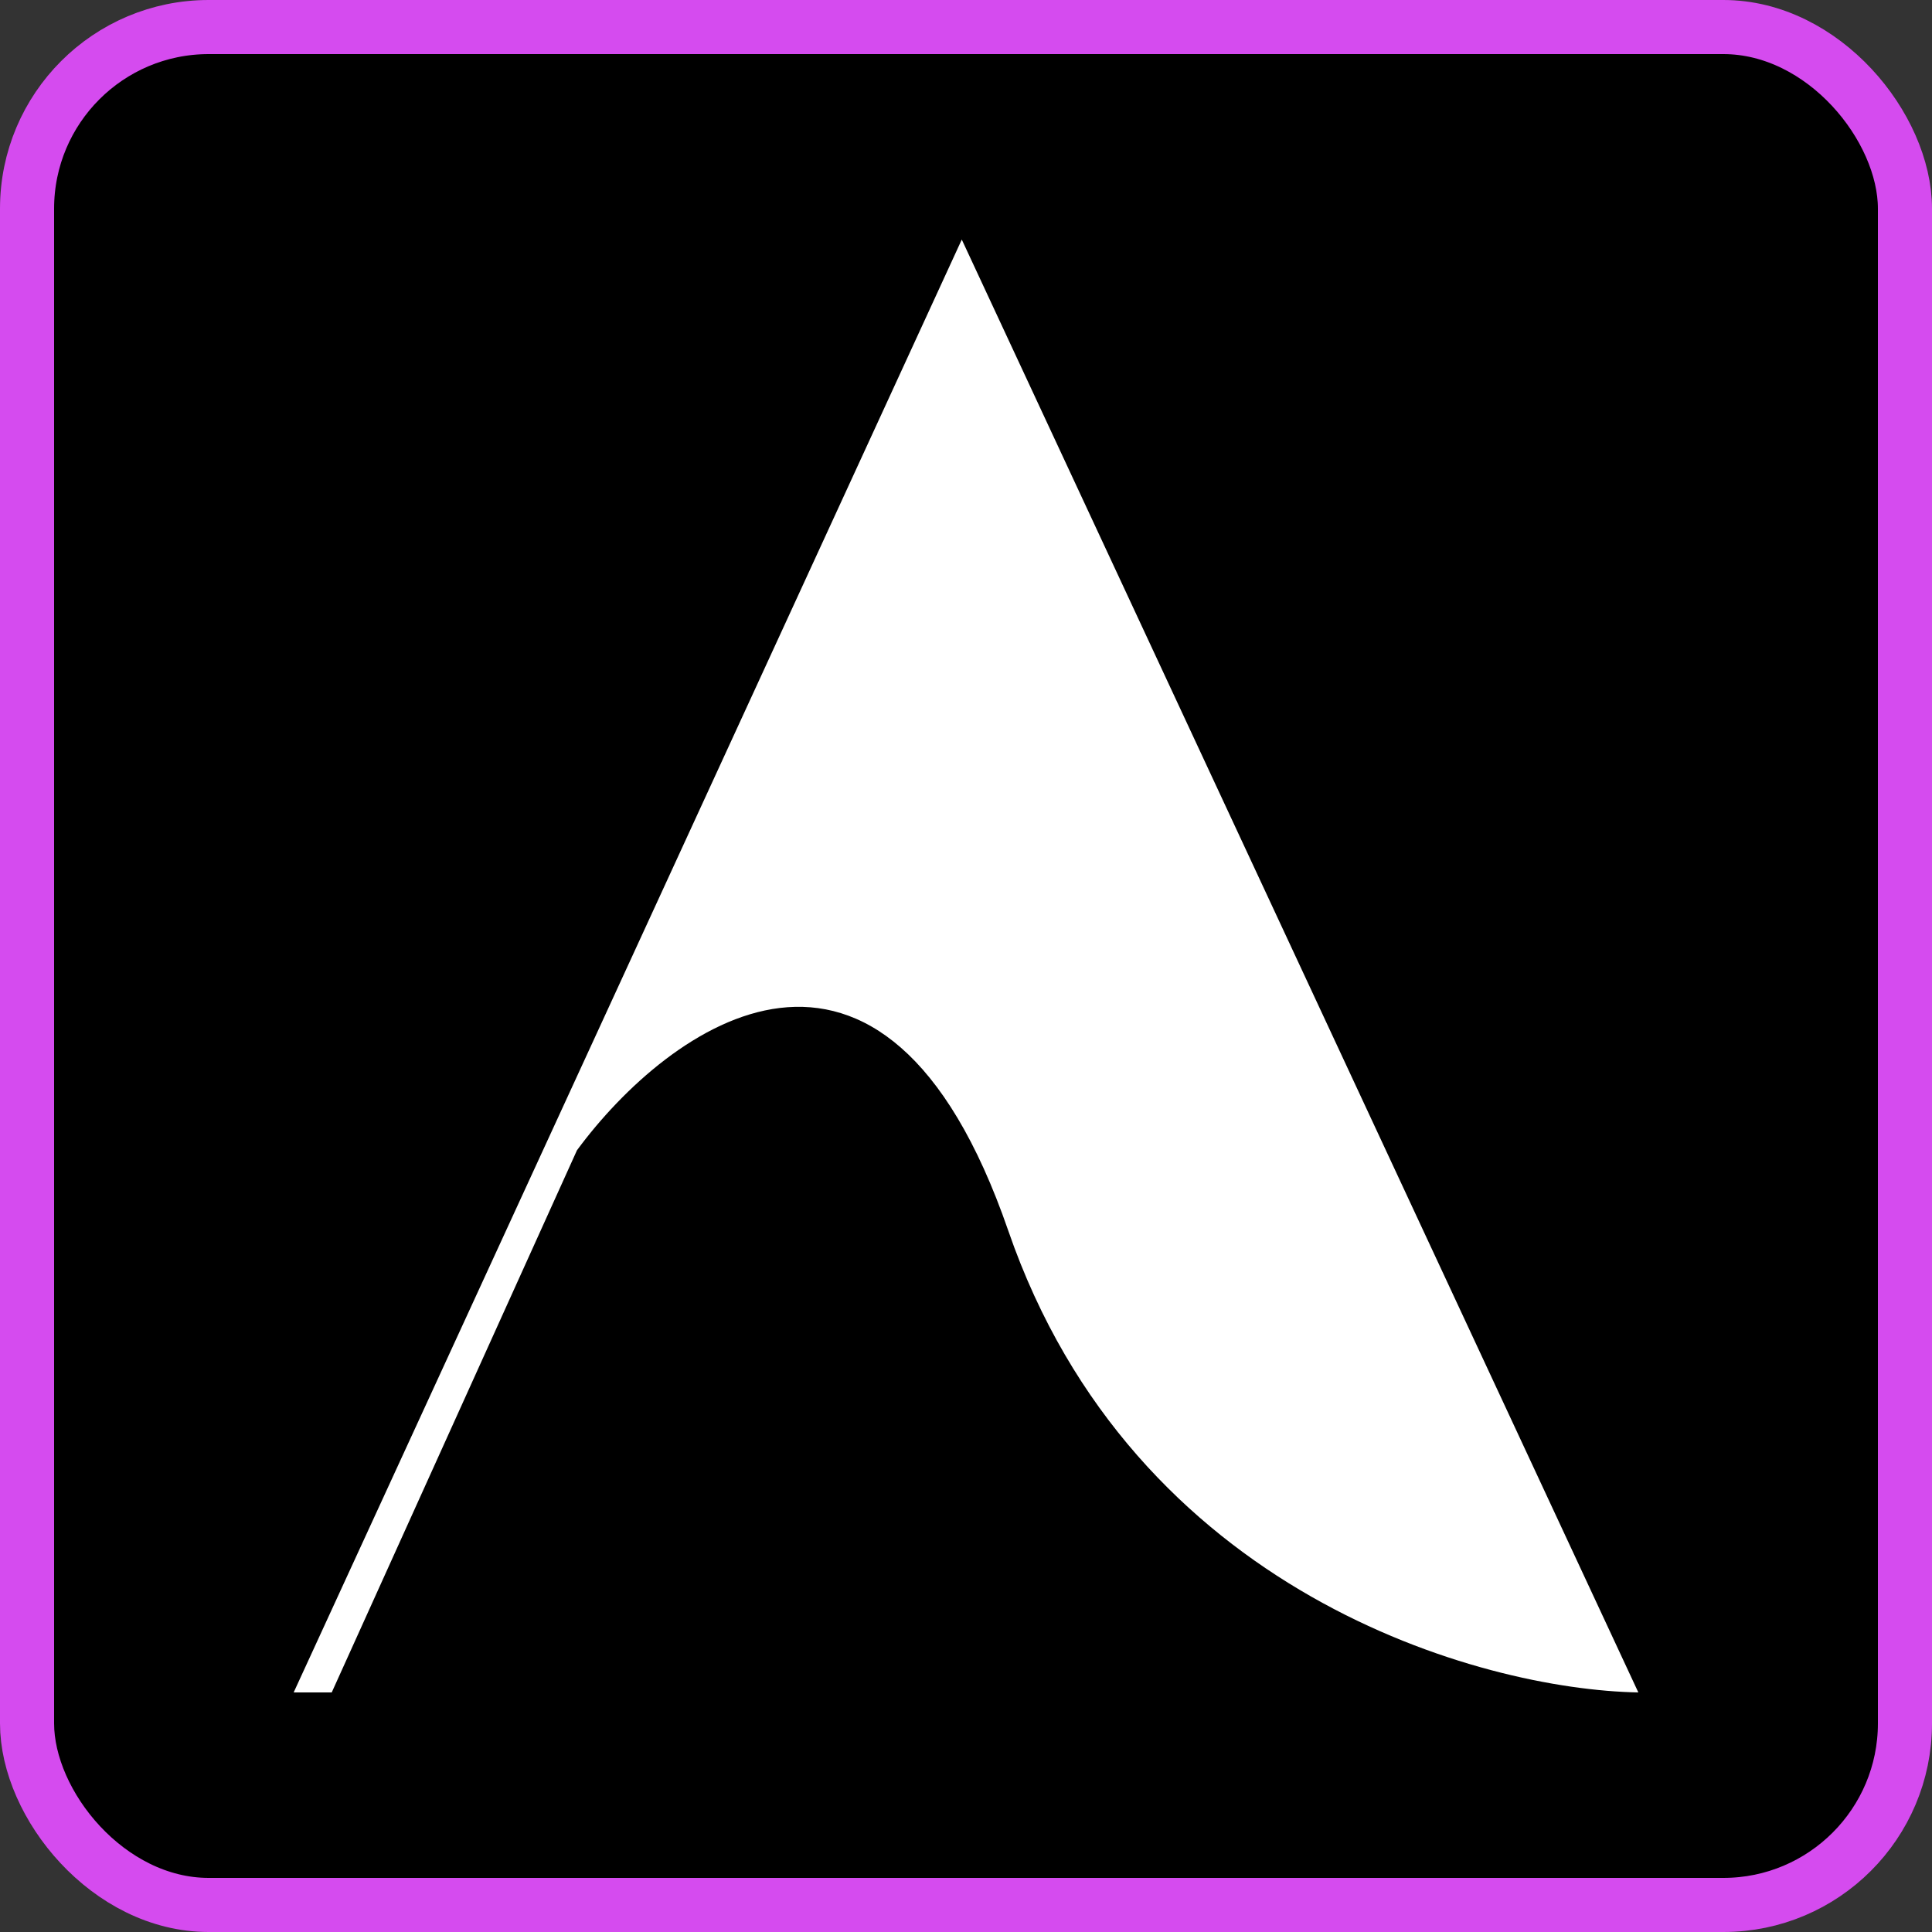
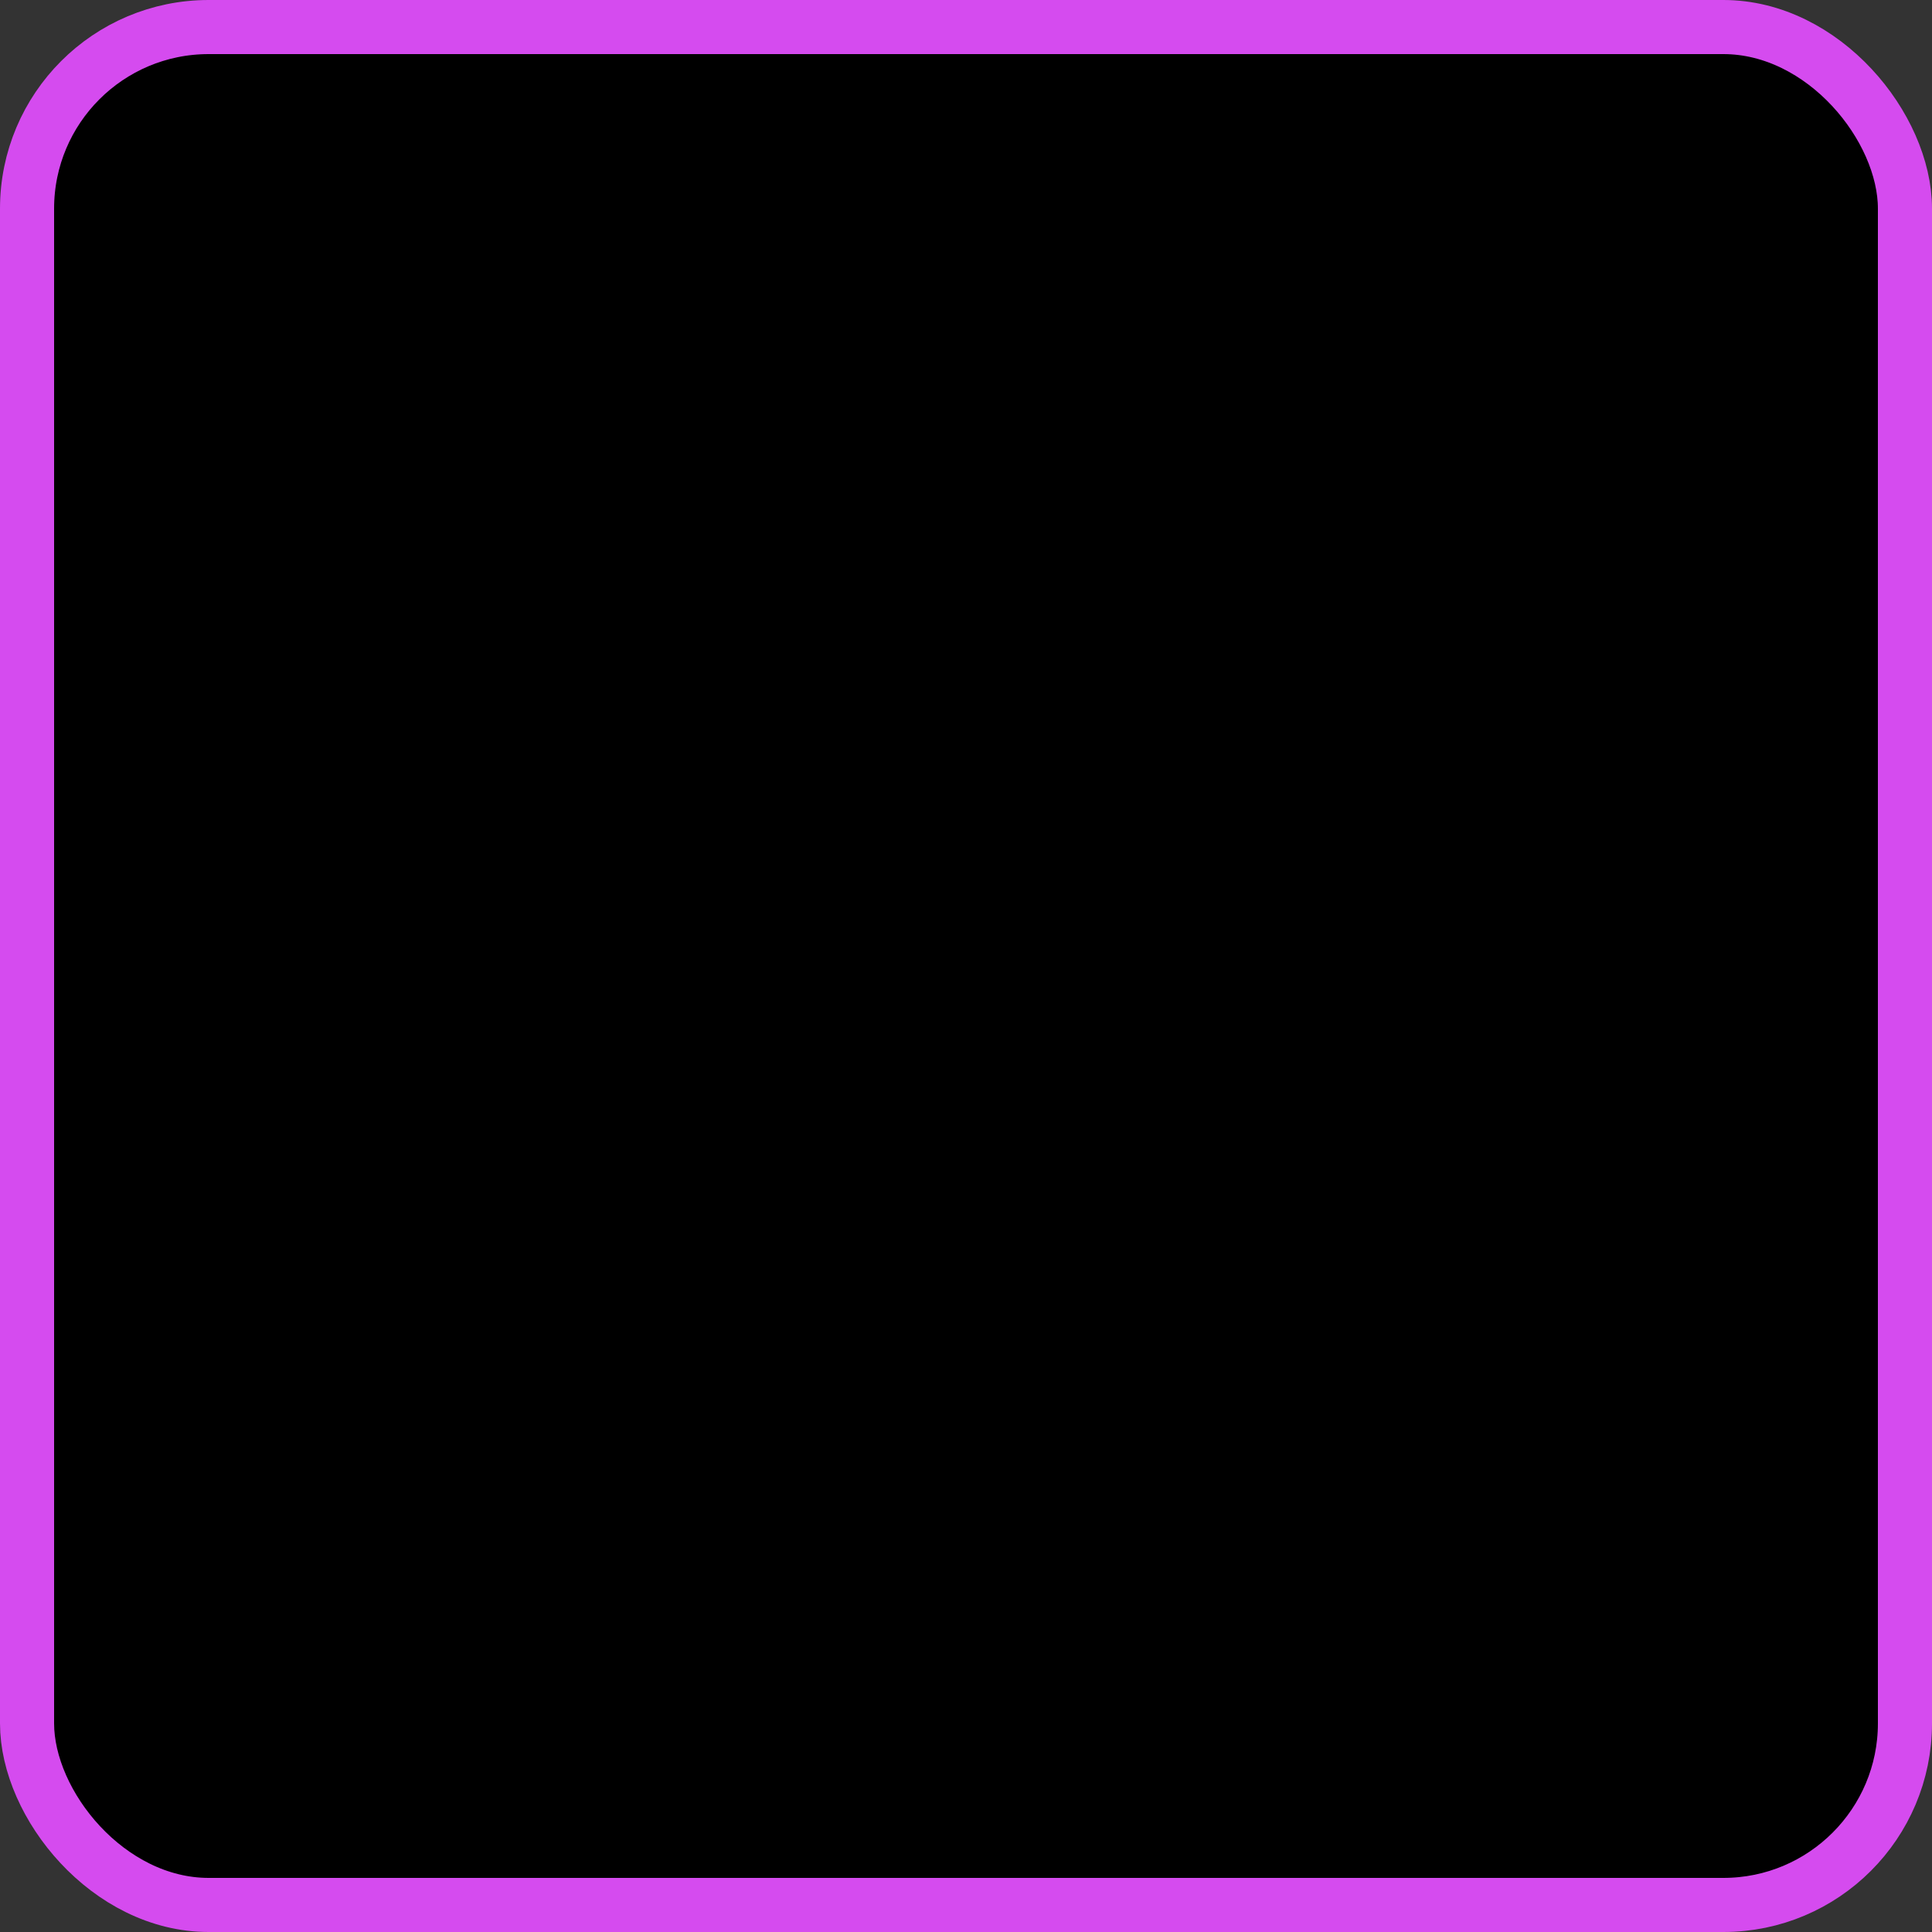
<svg xmlns="http://www.w3.org/2000/svg" width="250" height="250" fill="none">
  <rect width="100%" height="100%" fill="#333333" stroke="none" />
  <rect width="243" height="243" x="3.5" y="3.5" fill="#000" stroke="#D54BEF" stroke-width="7" rx="23.5" />
-   <path fill="#fff" d="M212 219 124.453 31 38 219h4.925l31.735-70.157c11.856-16.078 39.615-36.504 55.812 10.414 16.196 46.917 61.1 59.378 81.528 59.743z" />
</svg>